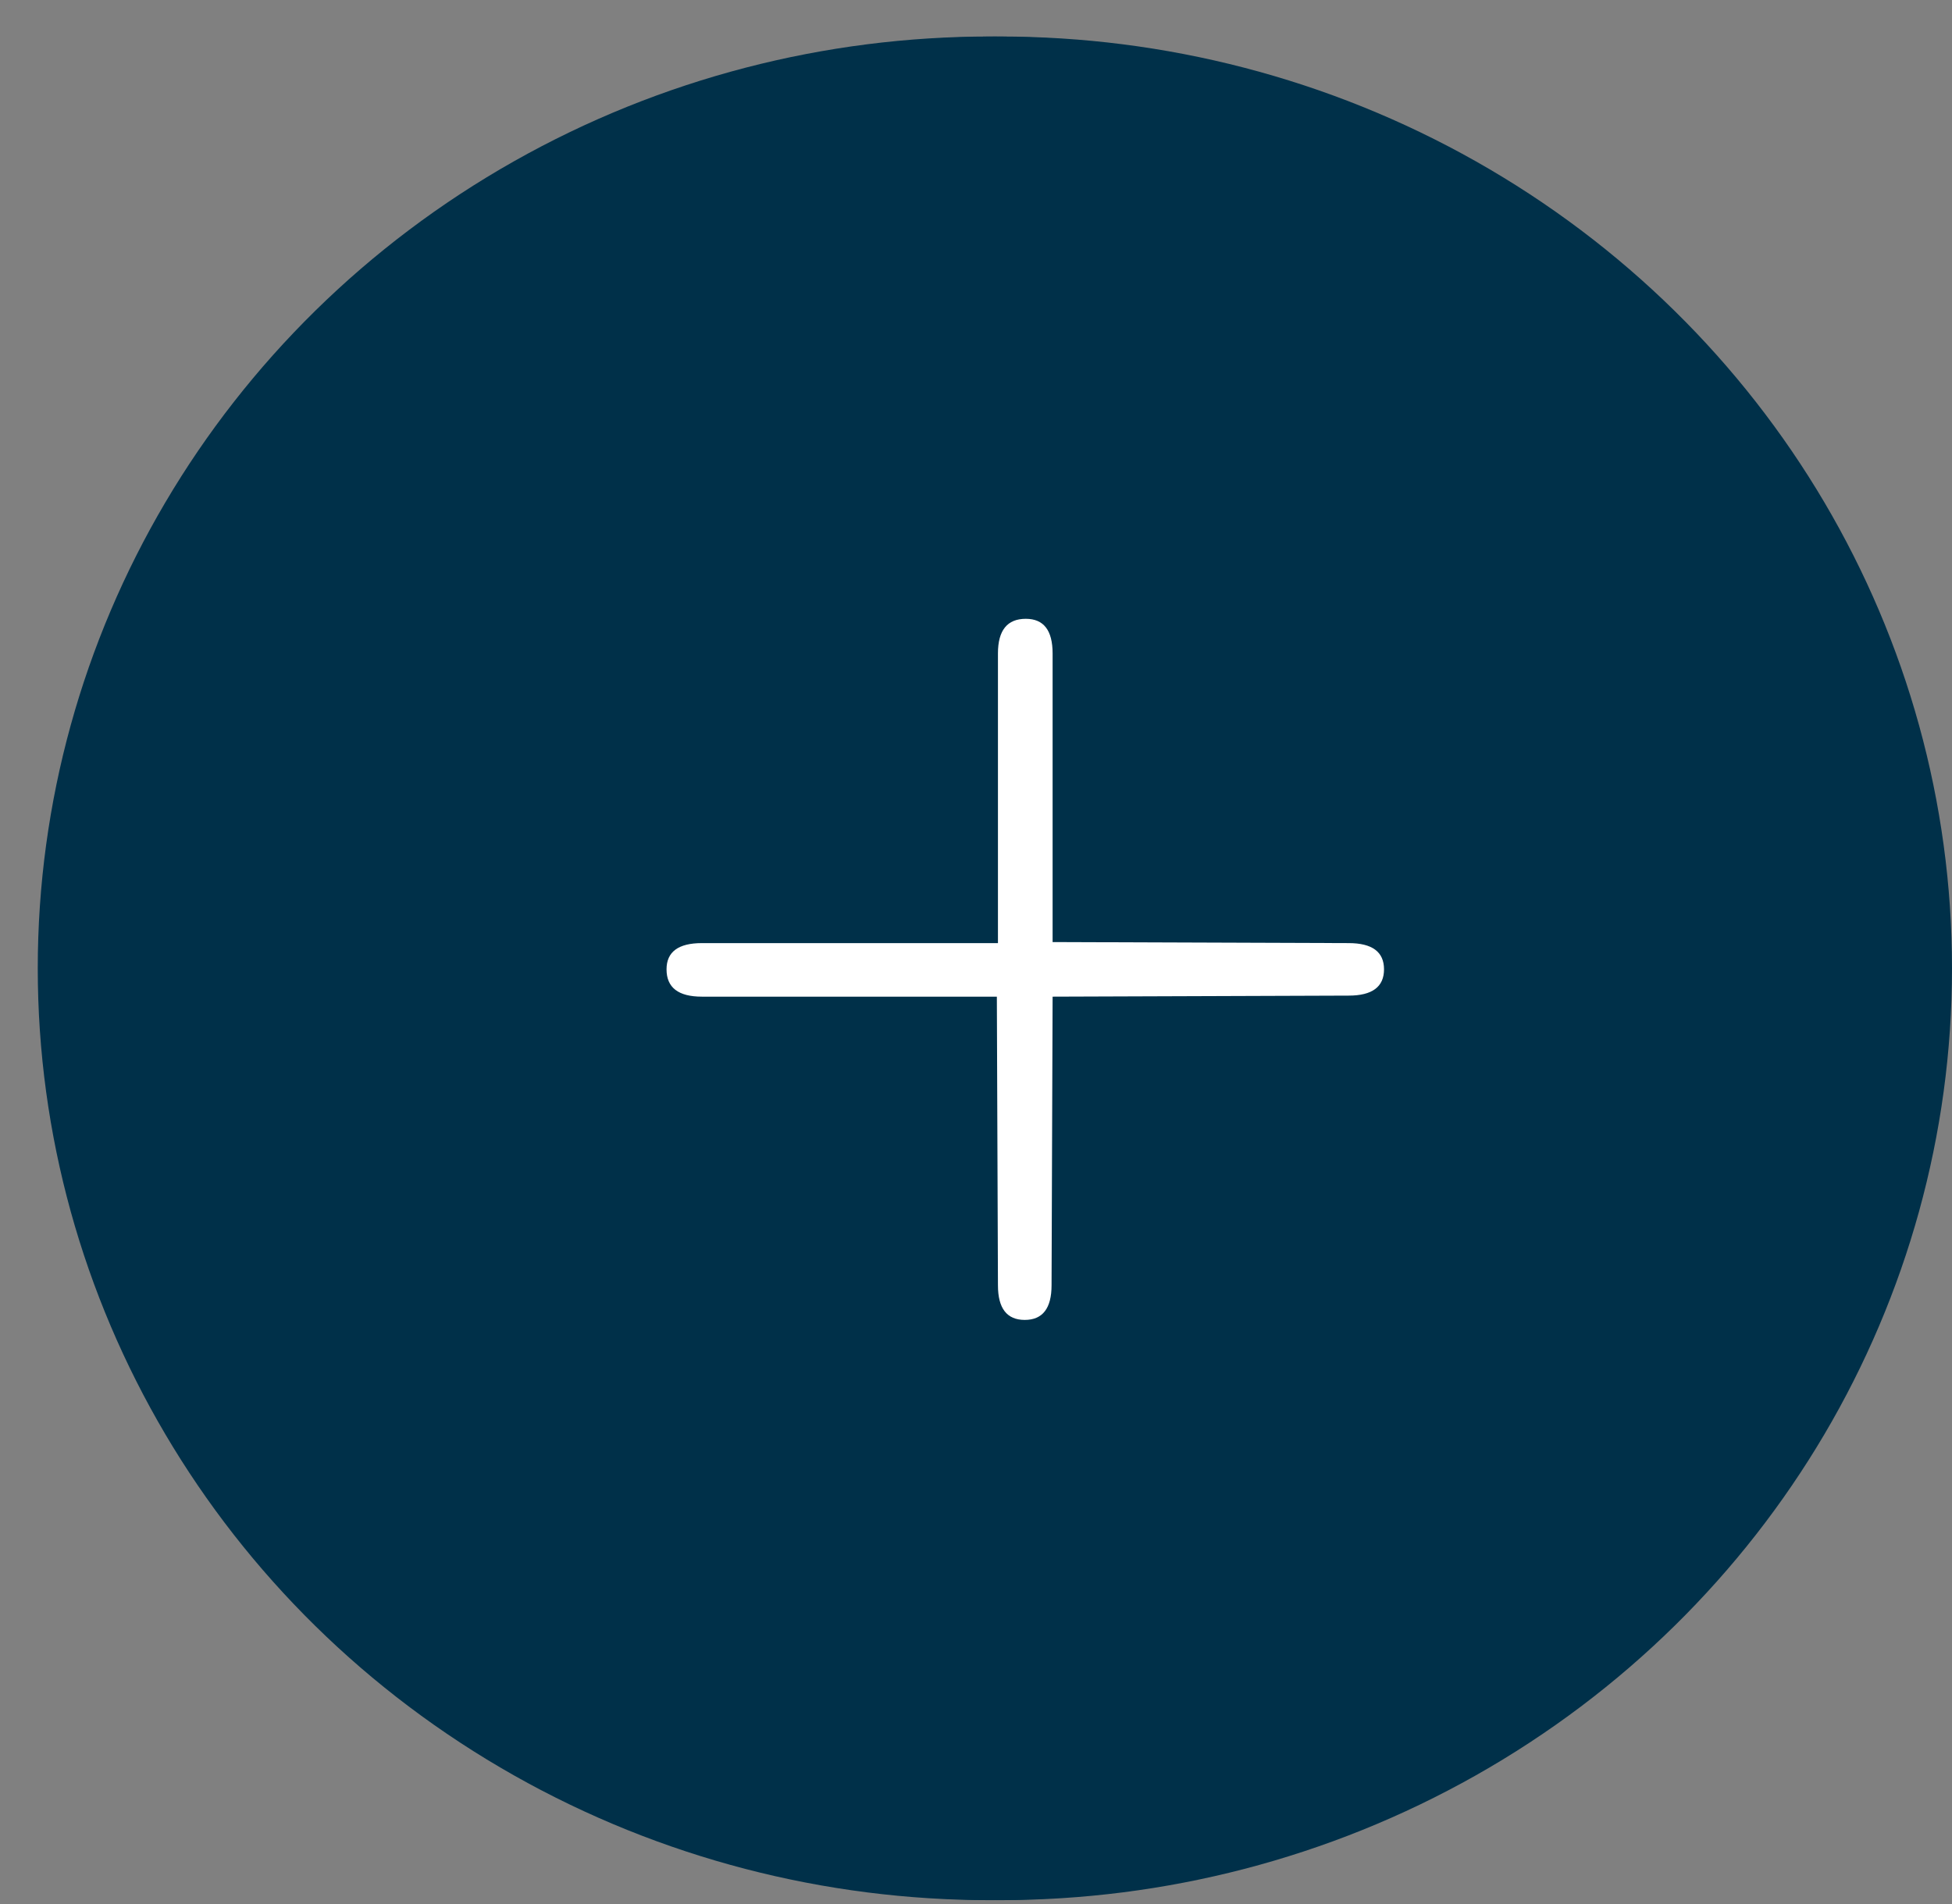
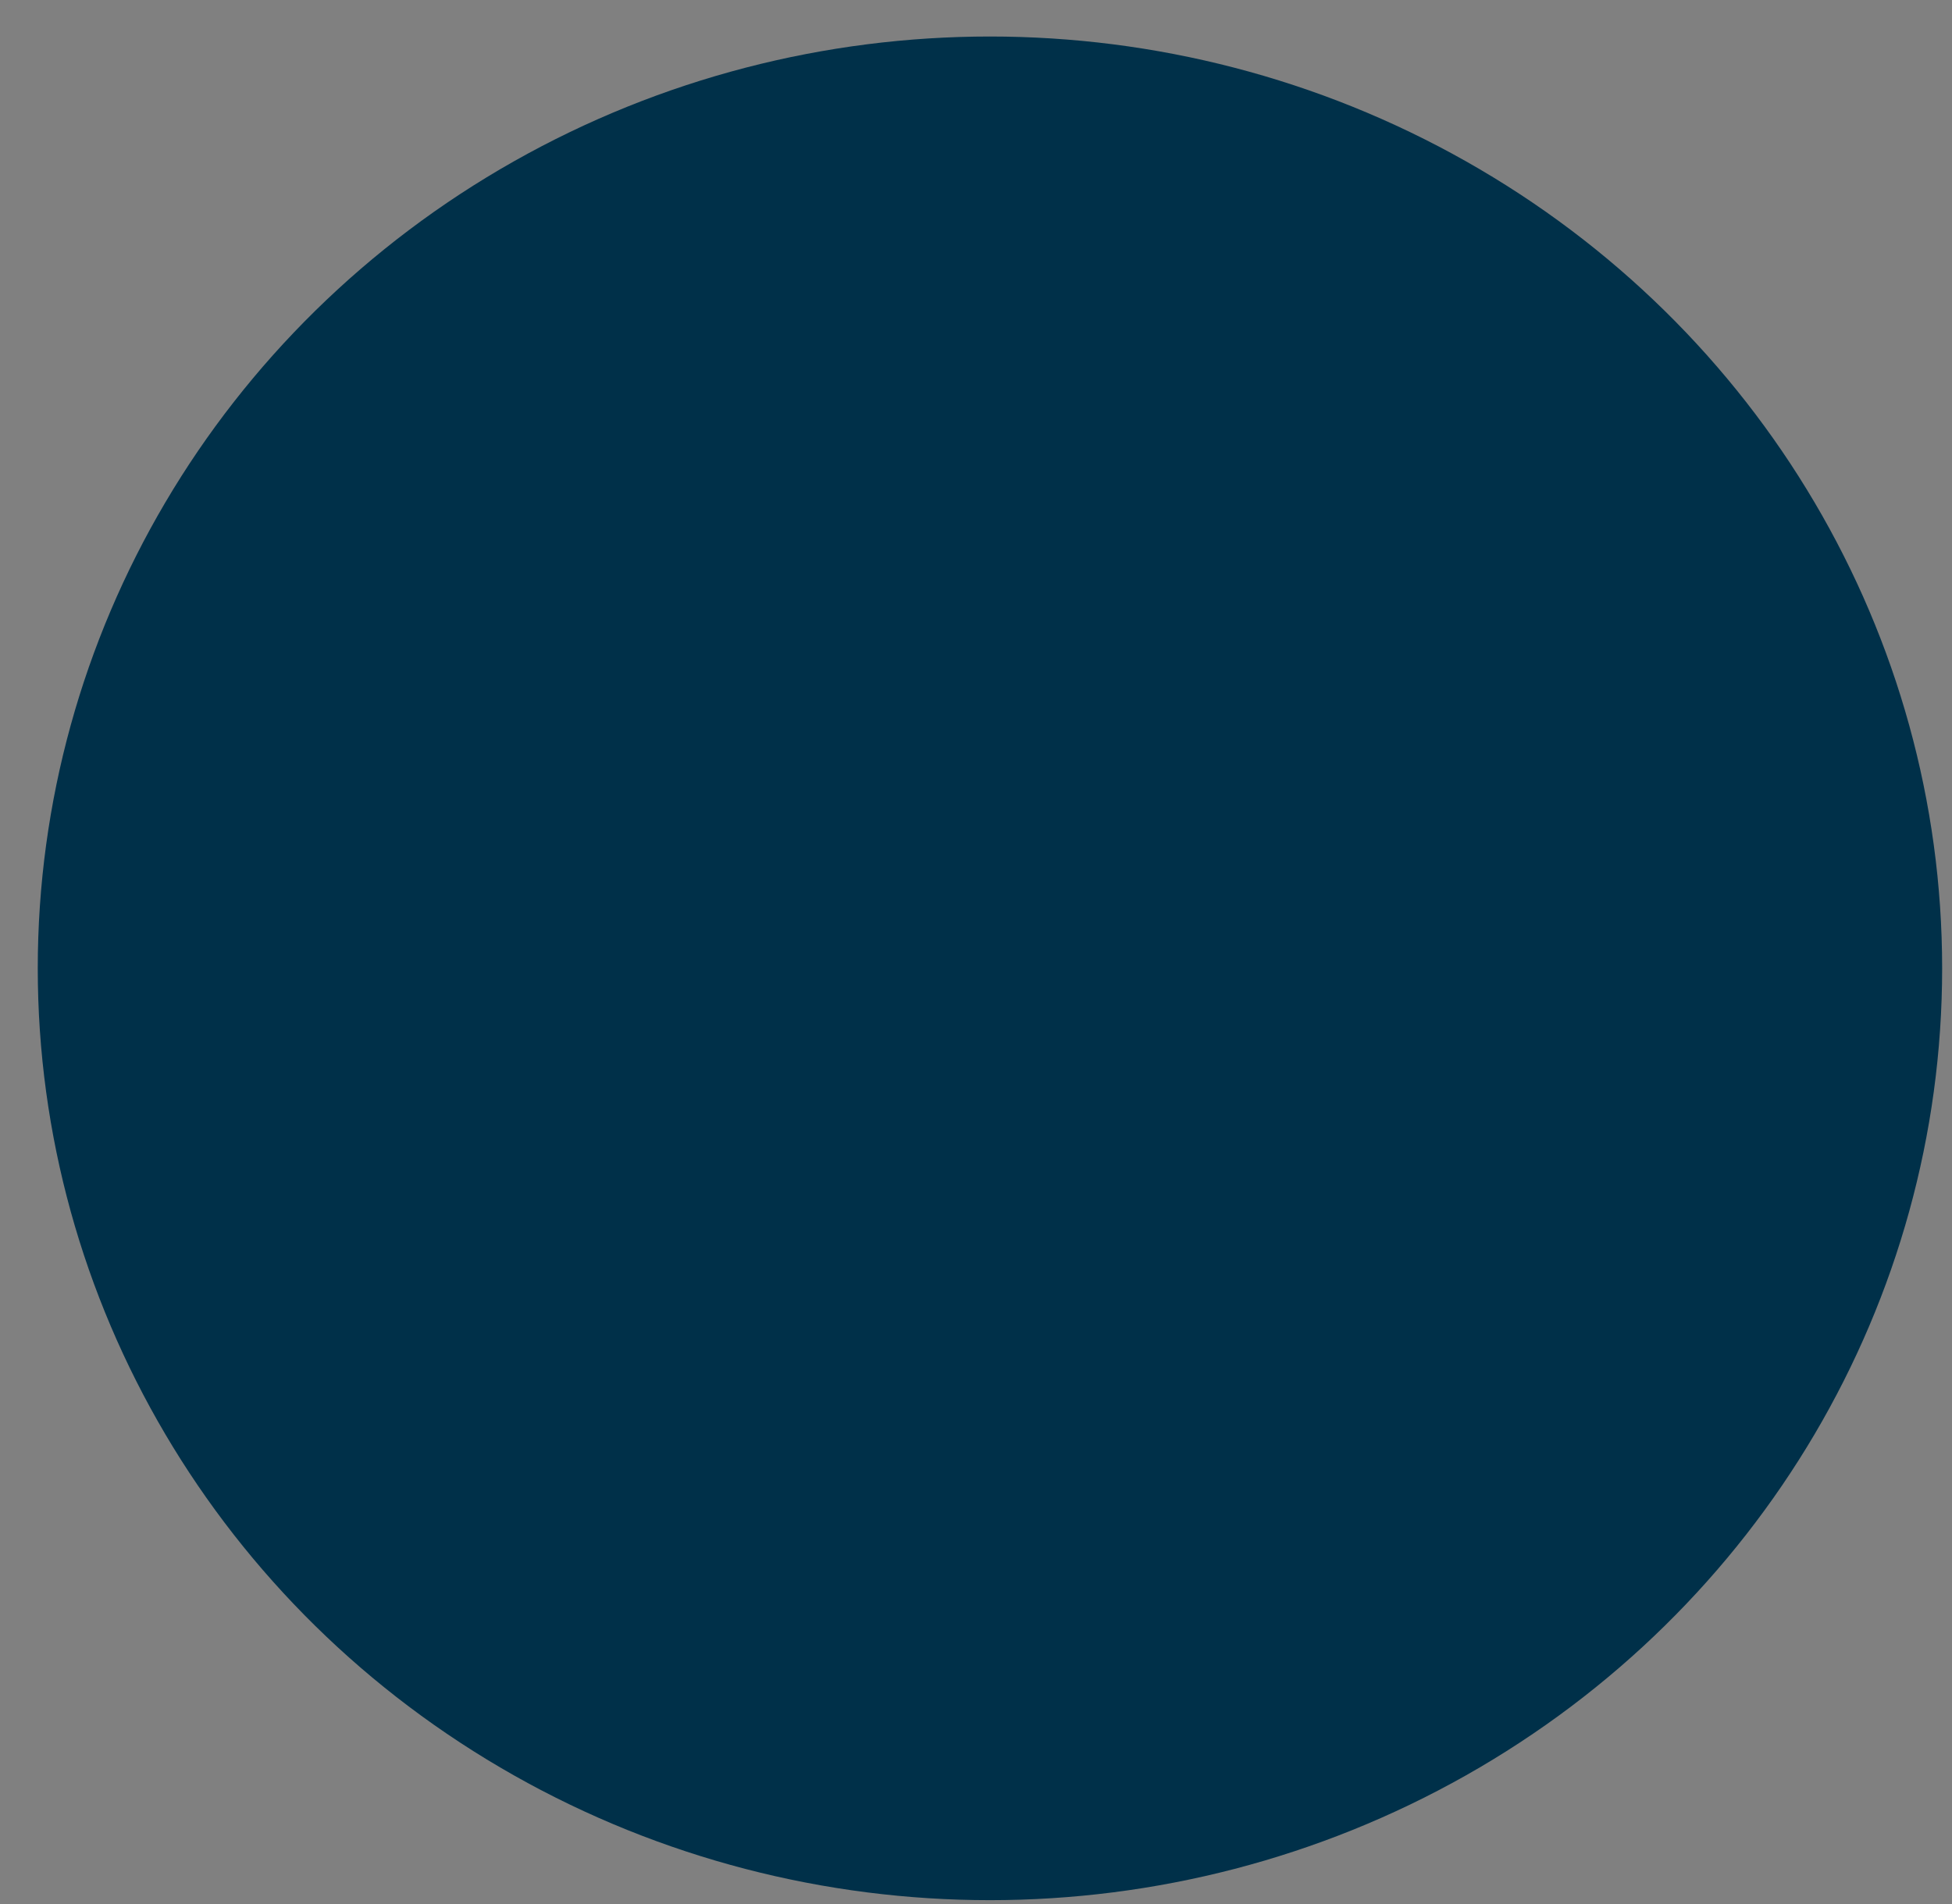
<svg xmlns="http://www.w3.org/2000/svg" width="41" height="40" viewBox="0 0 41 40" fill="none">
  <rect x="0" y="0" width="41" height="40" fill="#808080" stroke="none" />
  <ellipse cx="20.793" cy="20.343" rx="20" ry="19.576" fill="#003049" />
-   <ellipse cx="21" cy="20.343" rx="20" ry="19.576" fill="#003049" />
-   <path d="M22.087 27.001C22.087 27.486 21.899 27.729 21.524 27.729C21.148 27.729 20.961 27.486 20.961 27.001L20.938 20.938H14.743C14.248 20.938 14 20.747 14 20.364C14 19.997 14.248 19.813 14.743 19.813H20.961V13.728C20.961 13.242 21.156 13 21.546 13C21.922 13 22.109 13.242 22.109 13.728V19.791L28.327 19.813C28.822 19.813 29.07 19.997 29.07 20.364C29.07 20.732 28.822 20.916 28.327 20.916L22.109 20.938L22.087 27.001Z" fill="white" />
</svg>